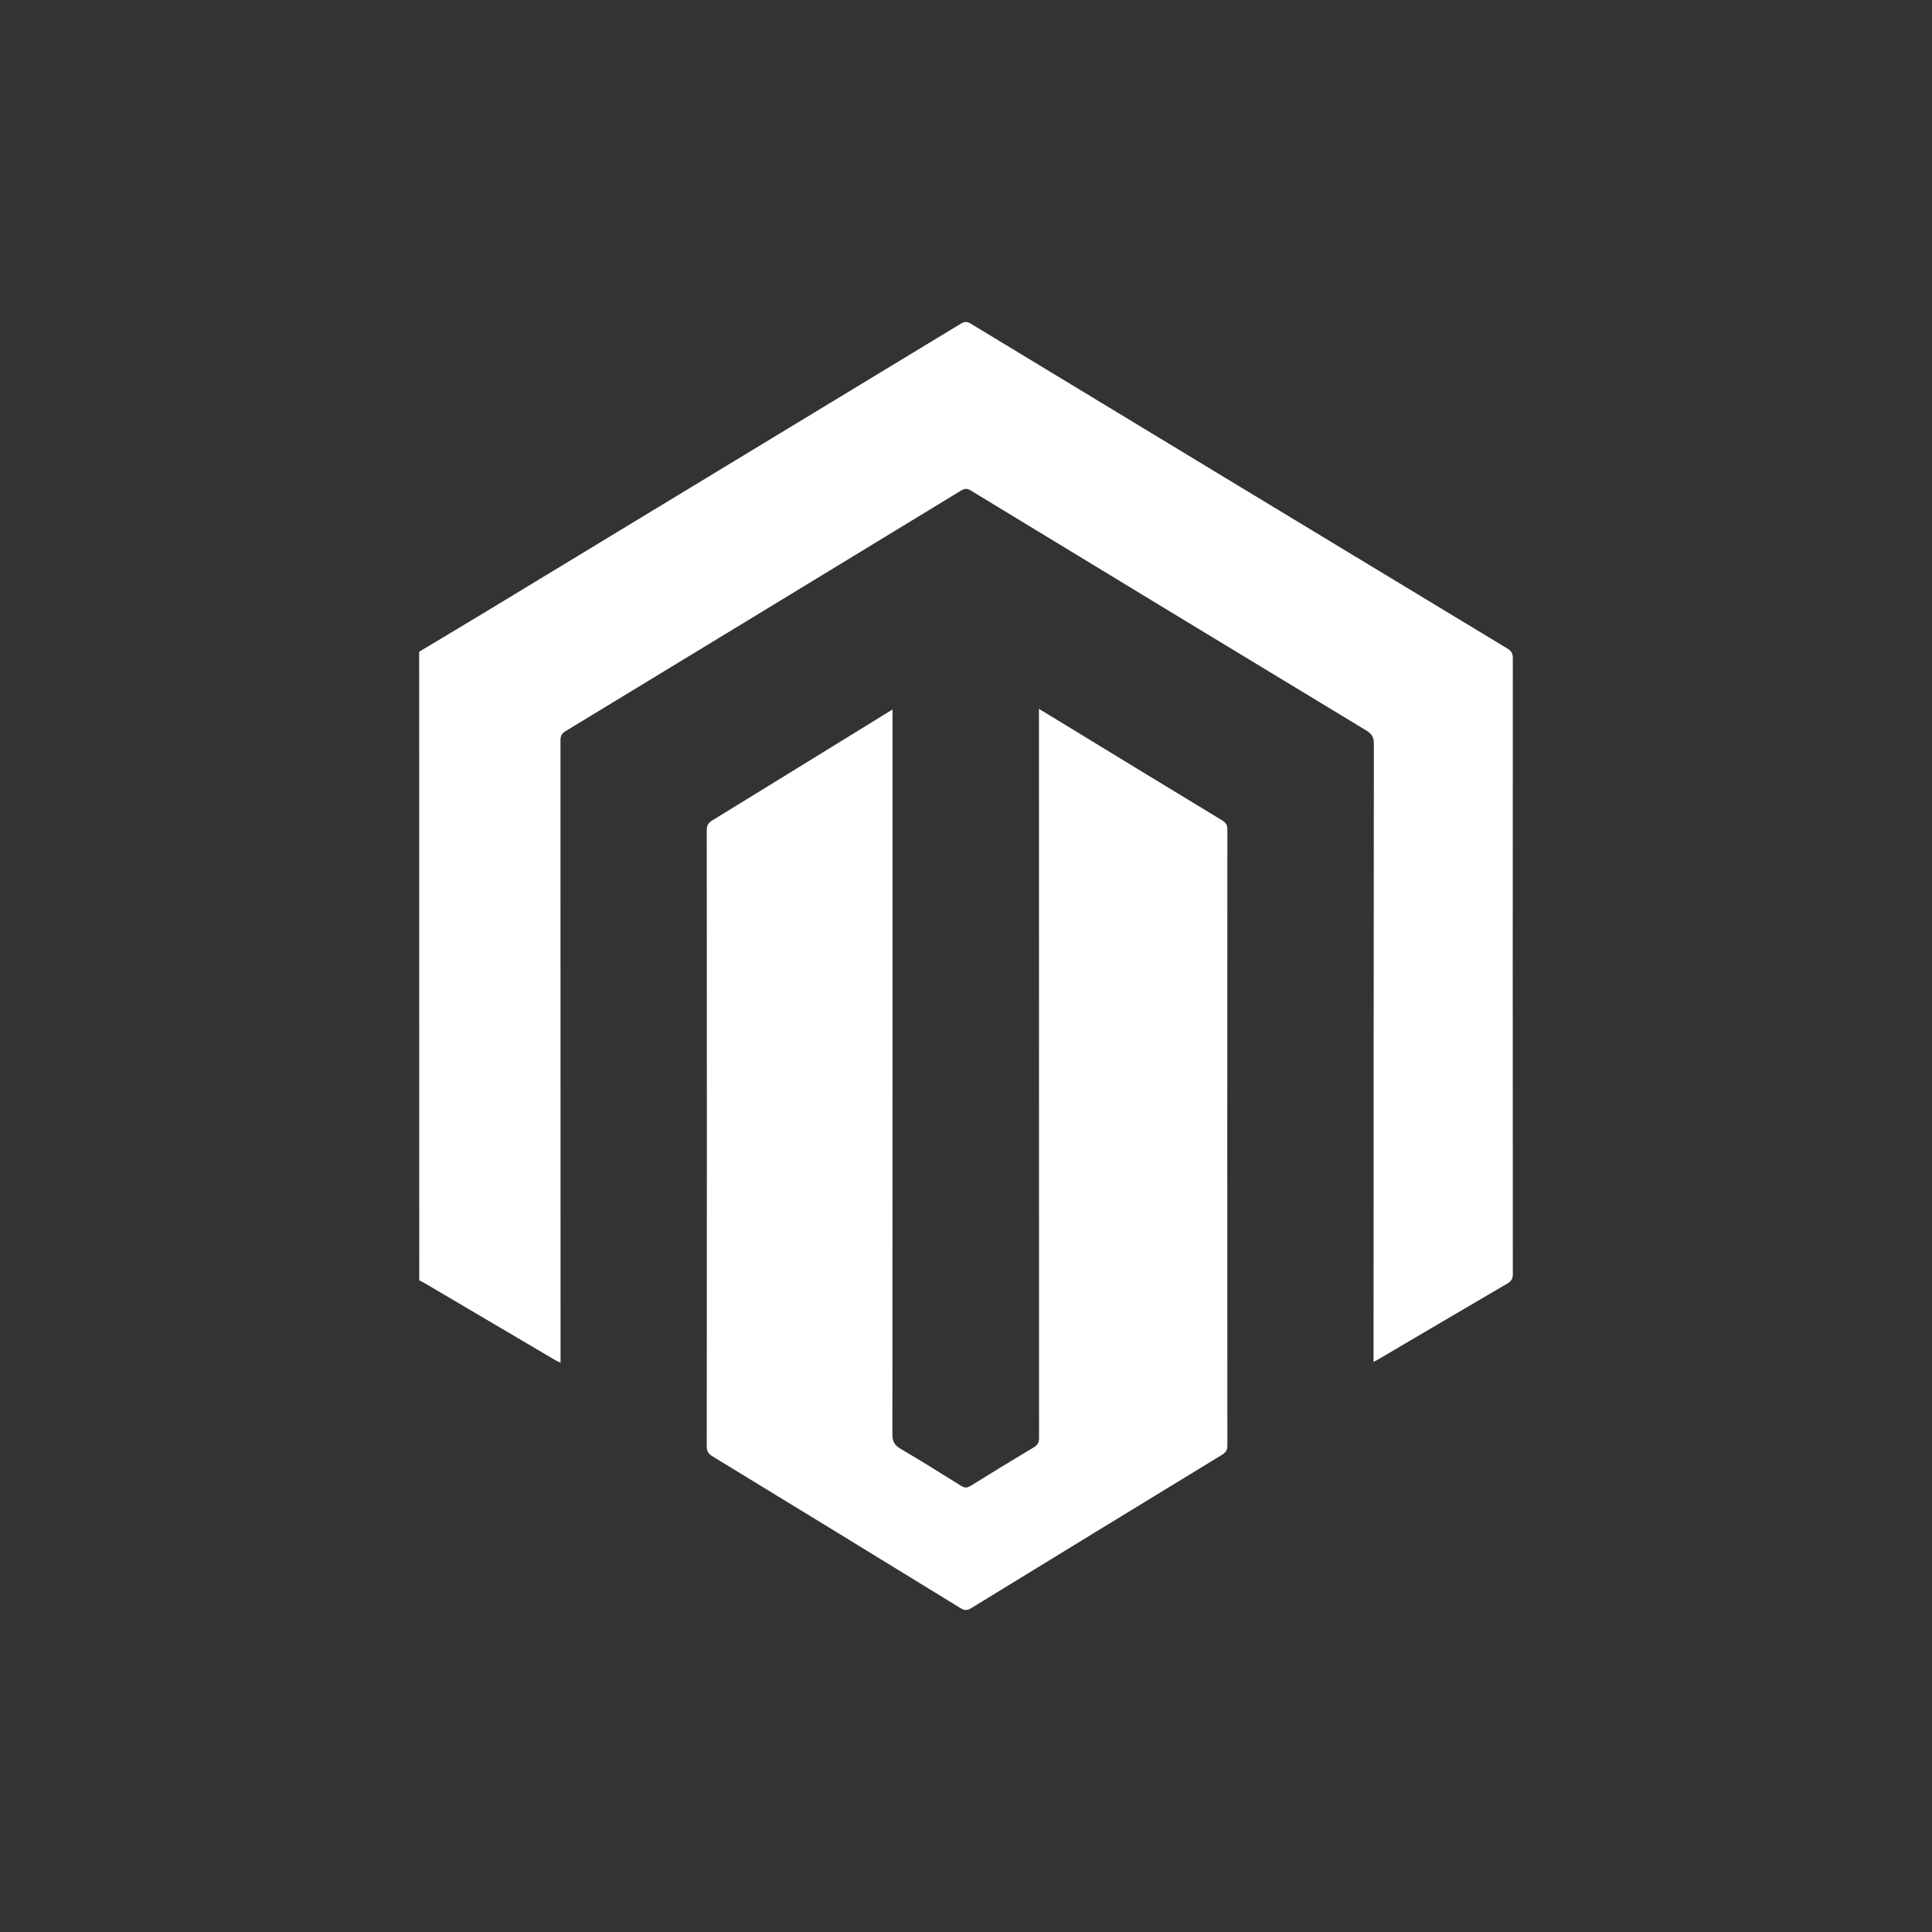
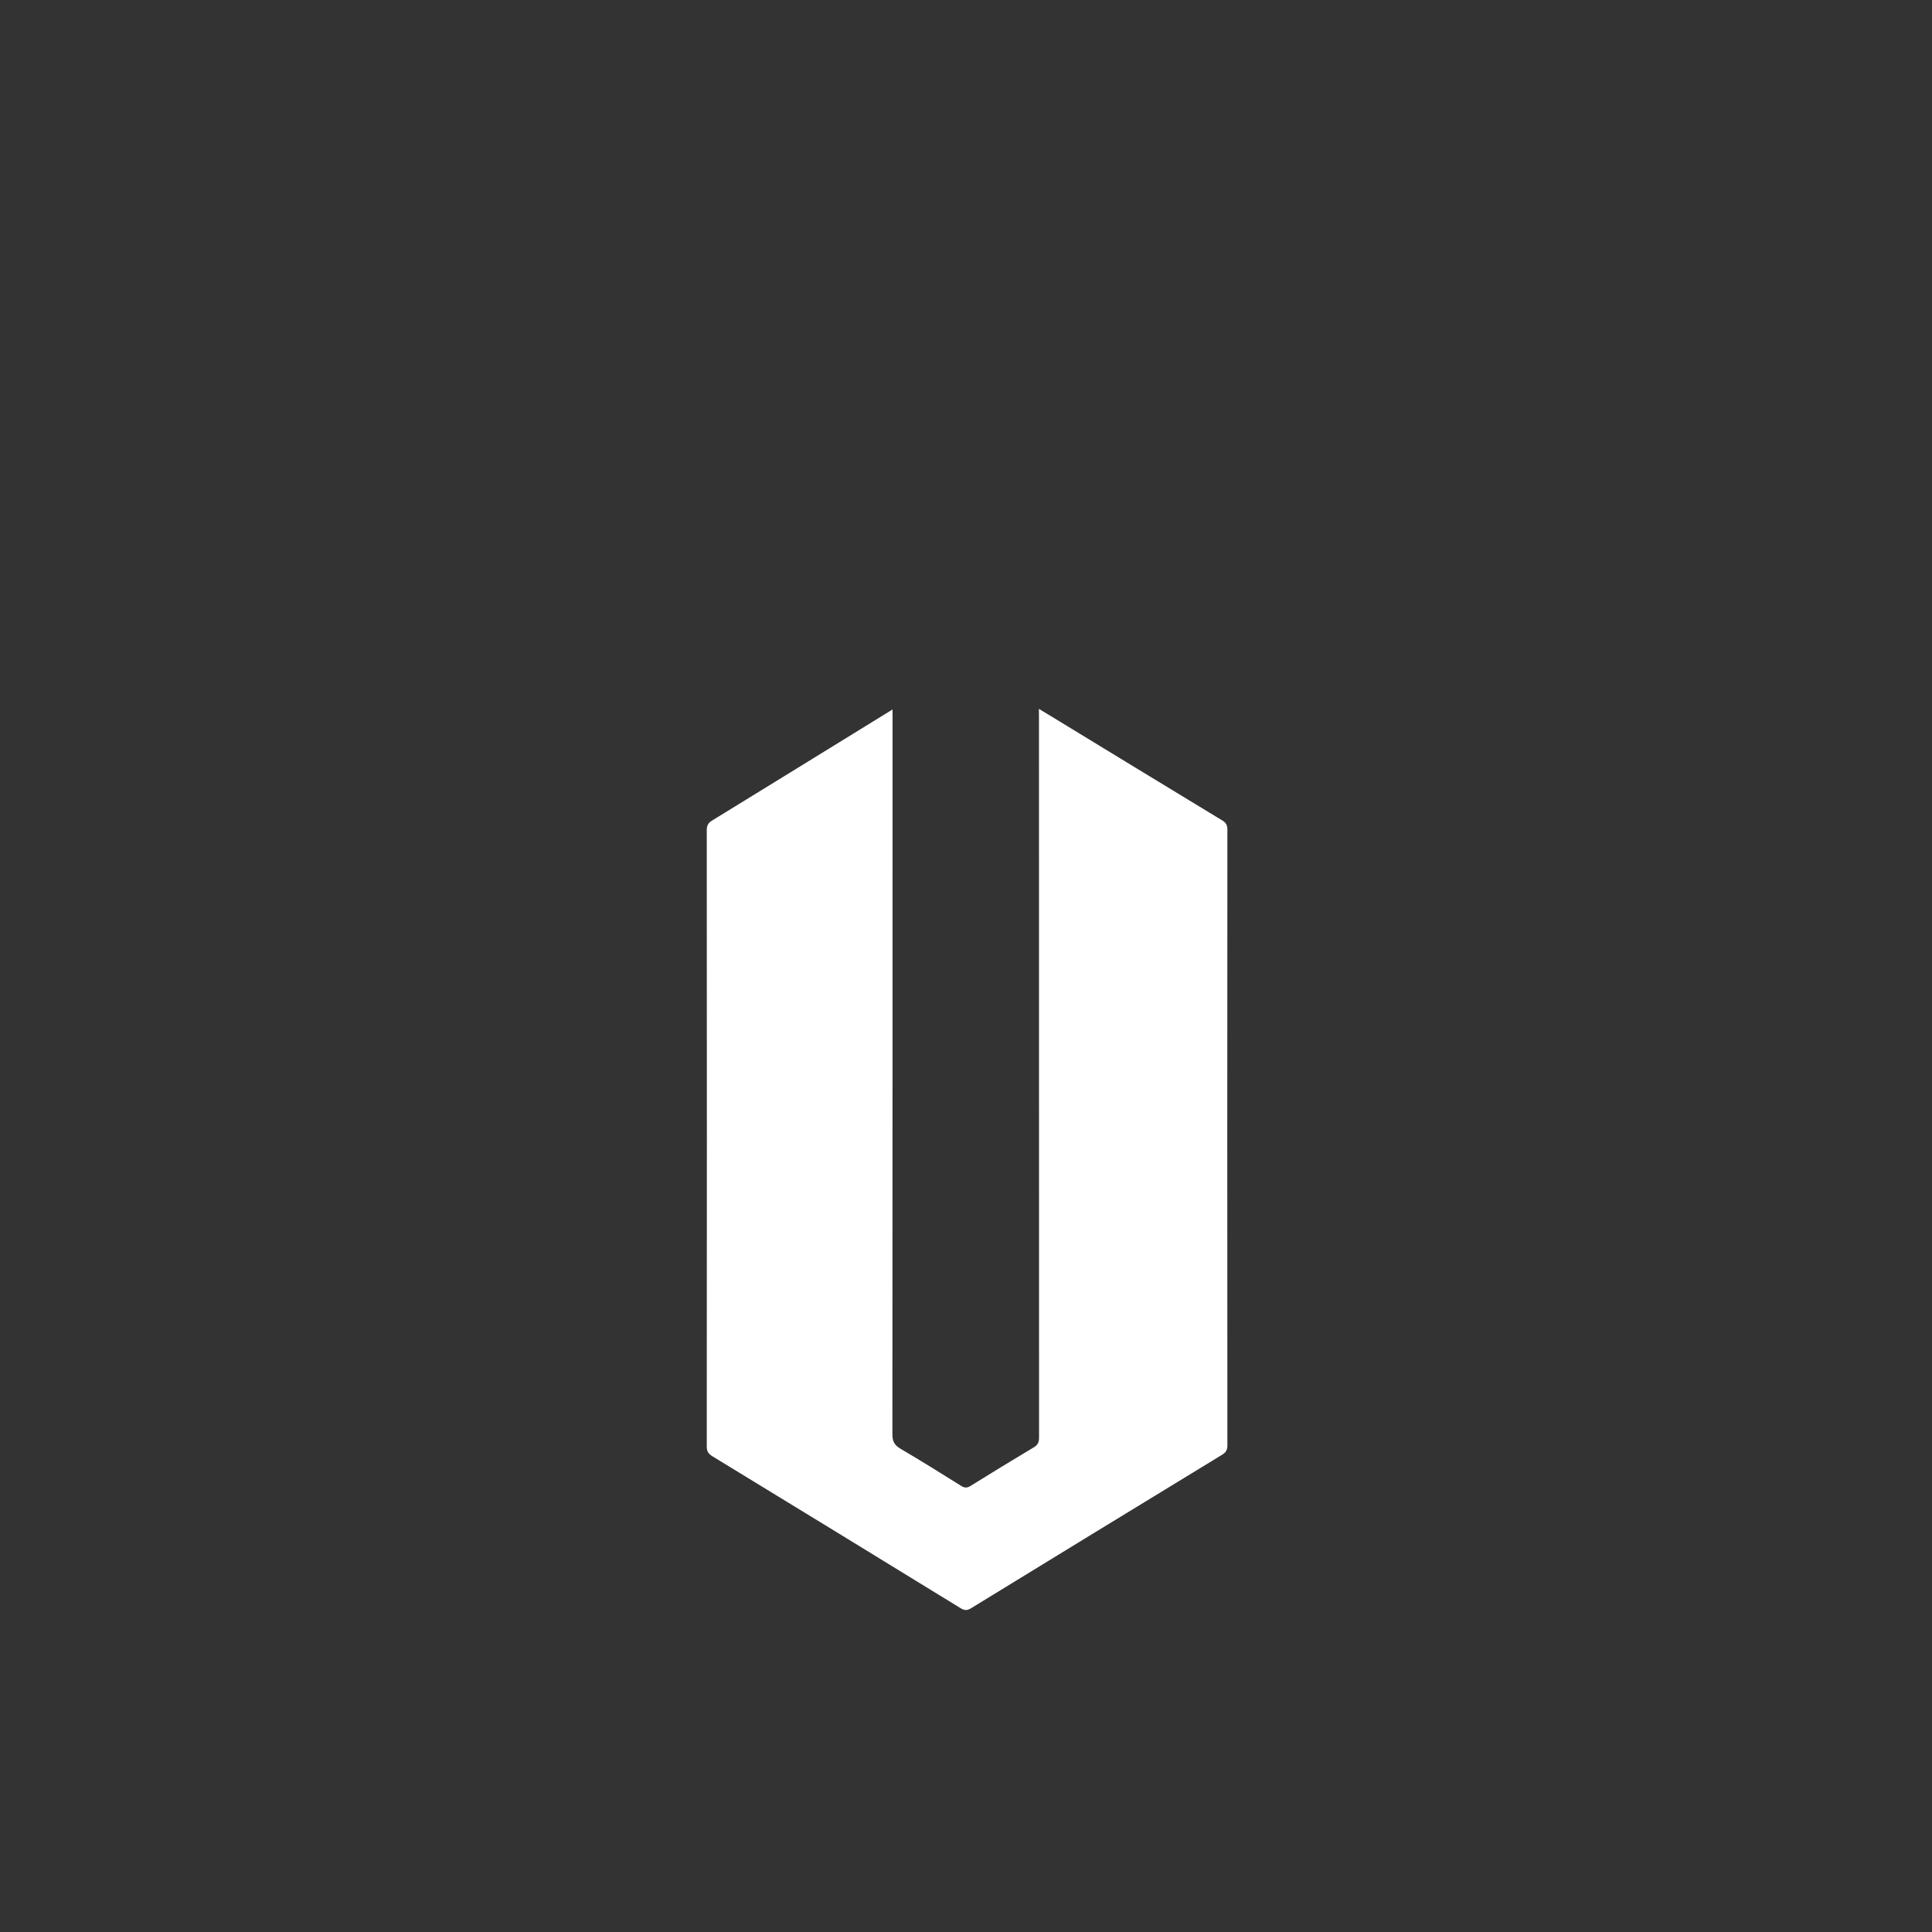
<svg xmlns="http://www.w3.org/2000/svg" width="120" height="120" viewBox="0 0 120 120" fill="none">
  <rect x="0" y="0" width="120" height="120" fill="#333333" stroke="none" />
-   <path d="M26.035 40.482C27.328 39.708 28.62 38.933 29.913 38.154C39.838 32.139 49.758 26.124 59.678 20.105C59.907 19.965 60.07 19.965 60.299 20.105C71.404 26.838 82.514 33.562 93.624 40.281C93.867 40.426 93.965 40.585 93.965 40.874C93.956 53.627 93.956 66.375 93.965 79.127C93.965 79.416 93.876 79.575 93.629 79.72C90.969 81.274 88.319 82.837 85.664 84.4C85.571 84.456 85.468 84.507 85.314 84.591C85.314 84.386 85.314 84.246 85.314 84.101C85.319 71.465 85.319 58.829 85.333 46.194C85.333 45.797 85.211 45.582 84.871 45.377C76.672 40.417 68.483 35.443 60.294 30.464C60.07 30.328 59.916 30.338 59.697 30.468C51.503 35.461 43.309 40.445 35.111 45.423C34.864 45.573 34.812 45.75 34.812 46.011C34.817 58.731 34.817 71.451 34.817 84.171C34.817 84.307 34.817 84.442 34.817 84.643C34.667 84.568 34.546 84.517 34.439 84.451C31.751 82.869 29.064 81.283 26.371 79.696C26.264 79.631 26.152 79.58 26.04 79.524C26.035 66.51 26.035 53.496 26.035 40.482Z" fill="white" />
  <path d="M64.528 44.028C64.864 44.234 65.139 44.402 65.414 44.565C68.909 46.697 72.404 48.83 75.908 50.953C76.142 51.093 76.235 51.242 76.235 51.527C76.226 64.279 76.226 77.027 76.235 89.78C76.235 90.055 76.146 90.209 75.913 90.354C70.71 93.527 65.507 96.704 60.314 99.891C60.076 100.036 59.908 100.036 59.67 99.891C54.528 96.733 49.386 93.583 44.234 90.443C43.992 90.293 43.898 90.135 43.898 89.845C43.908 77.083 43.908 64.321 43.898 51.559C43.898 51.27 43.992 51.111 44.234 50.962C47.804 48.774 51.369 46.571 54.939 44.374C55.078 44.285 55.223 44.201 55.438 44.066C55.438 44.266 55.438 44.406 55.438 44.542C55.438 59.389 55.438 74.237 55.428 89.08C55.428 89.509 55.545 89.757 55.919 89.976C57.192 90.722 58.443 91.506 59.698 92.29C59.917 92.43 60.076 92.421 60.295 92.286C61.593 91.478 62.899 90.68 64.21 89.897C64.462 89.747 64.537 89.575 64.537 89.295C64.532 74.363 64.532 59.436 64.532 44.504C64.528 44.374 64.528 44.238 64.528 44.028Z" fill="white" />
</svg>